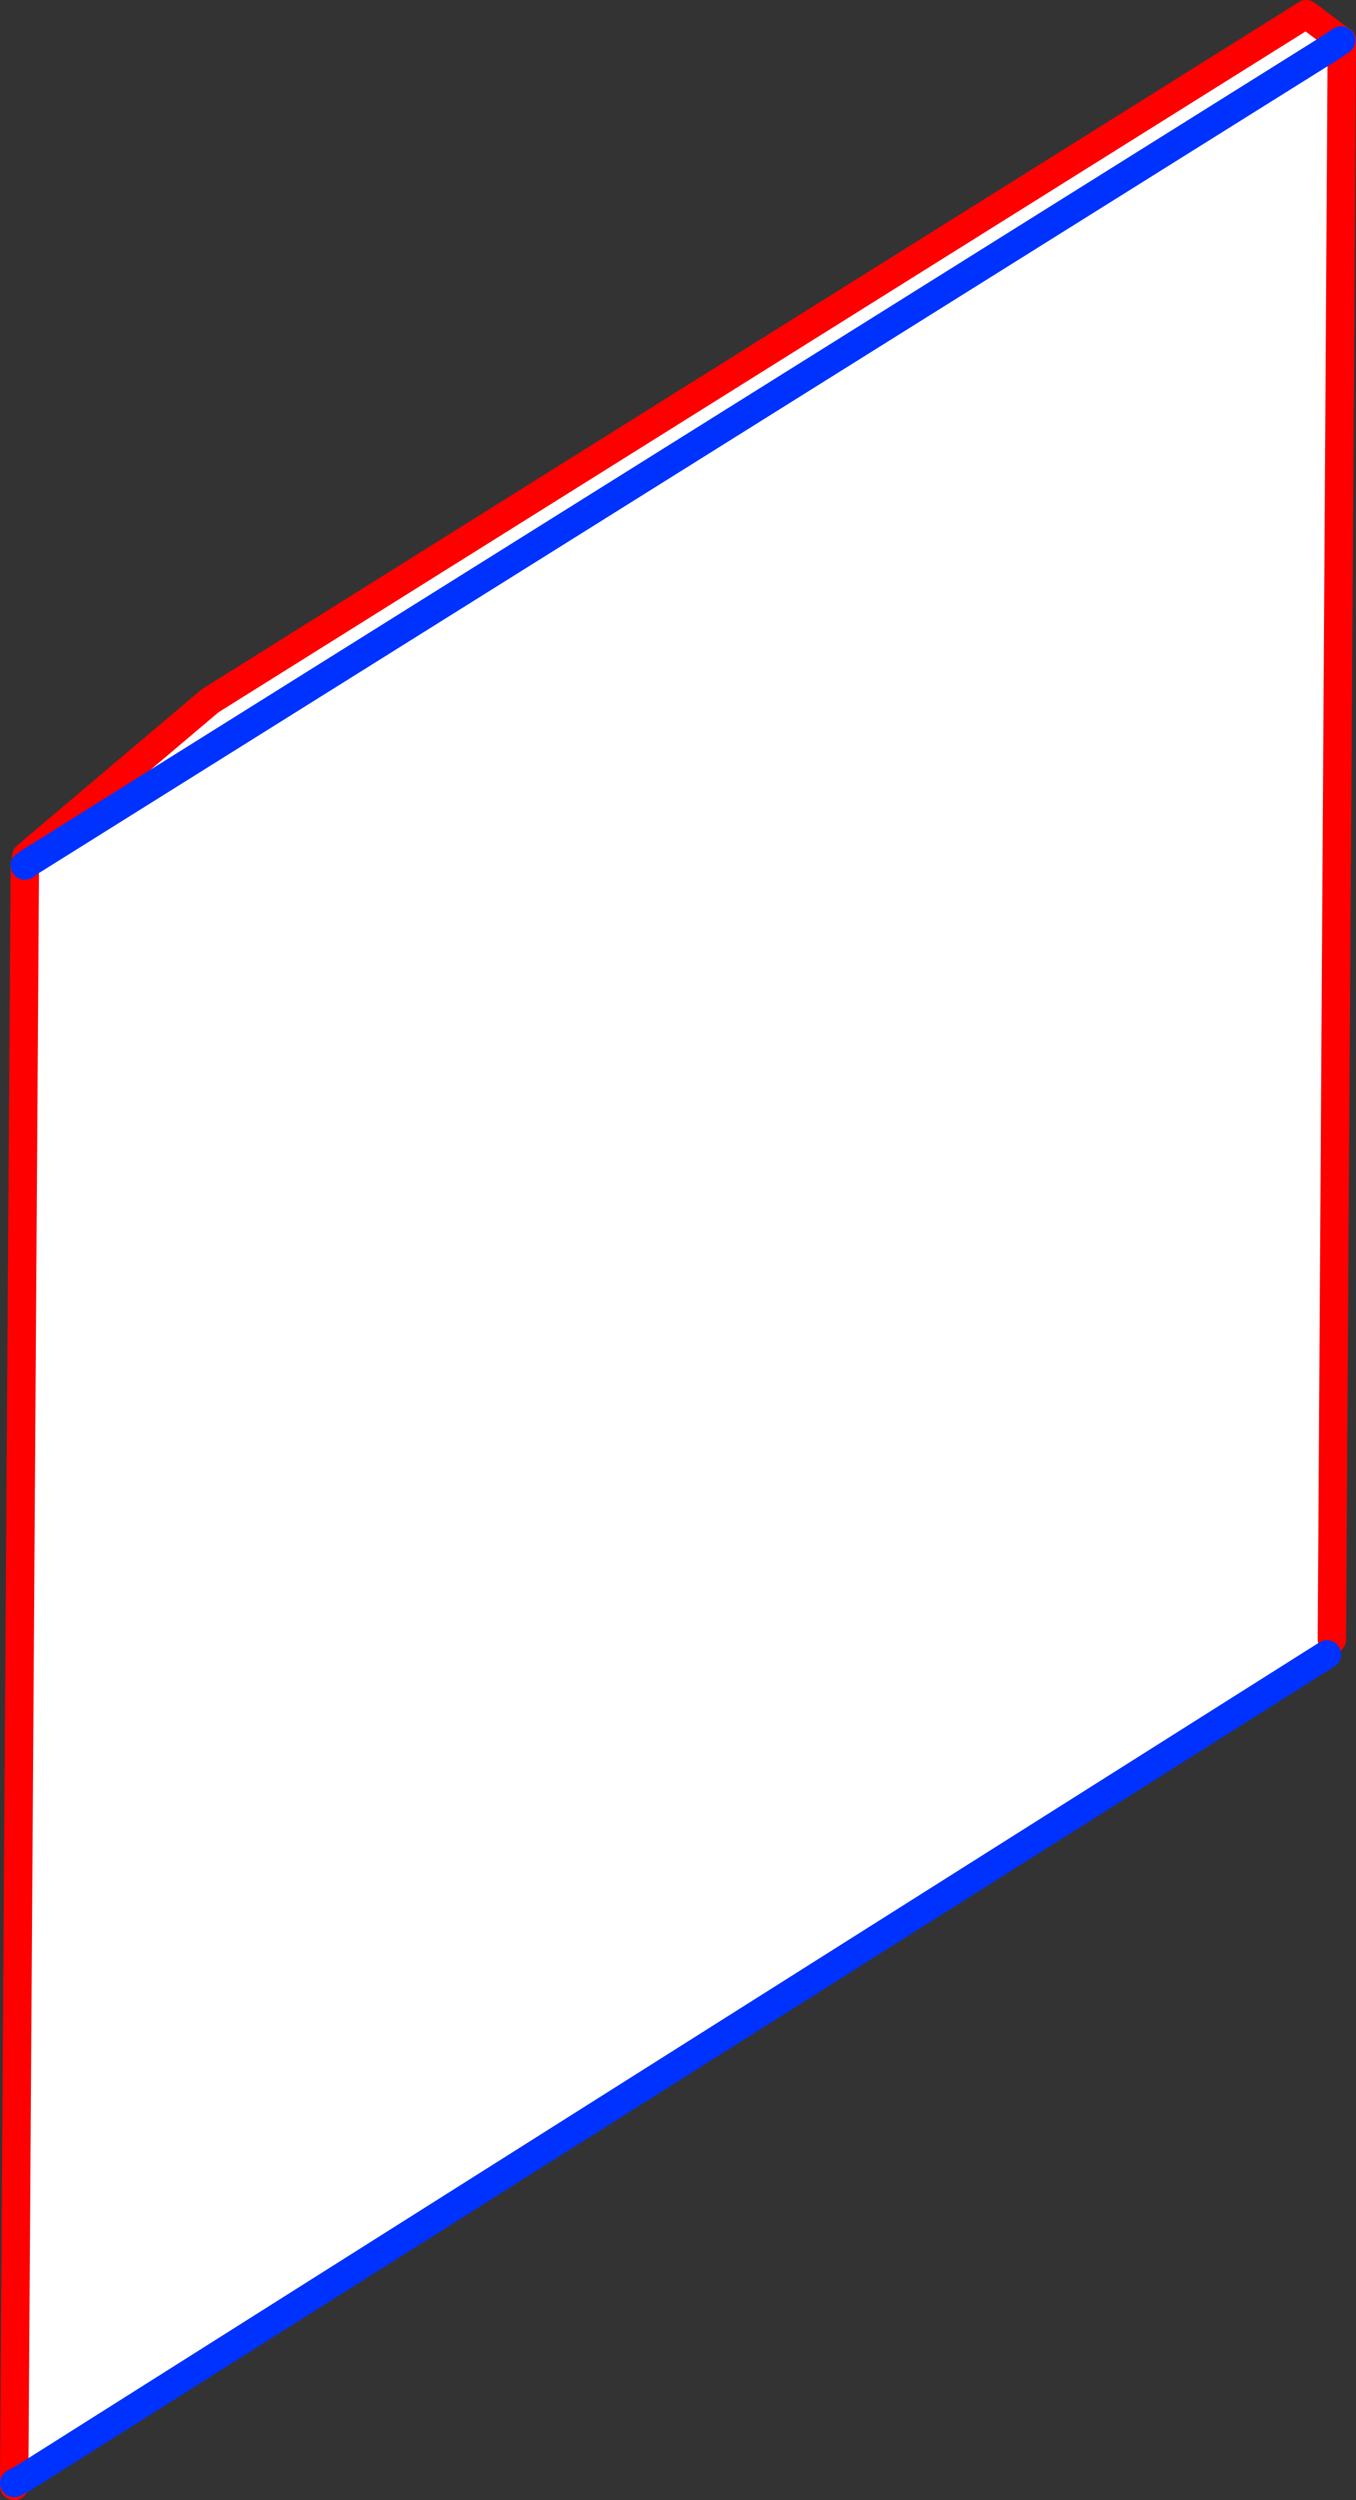
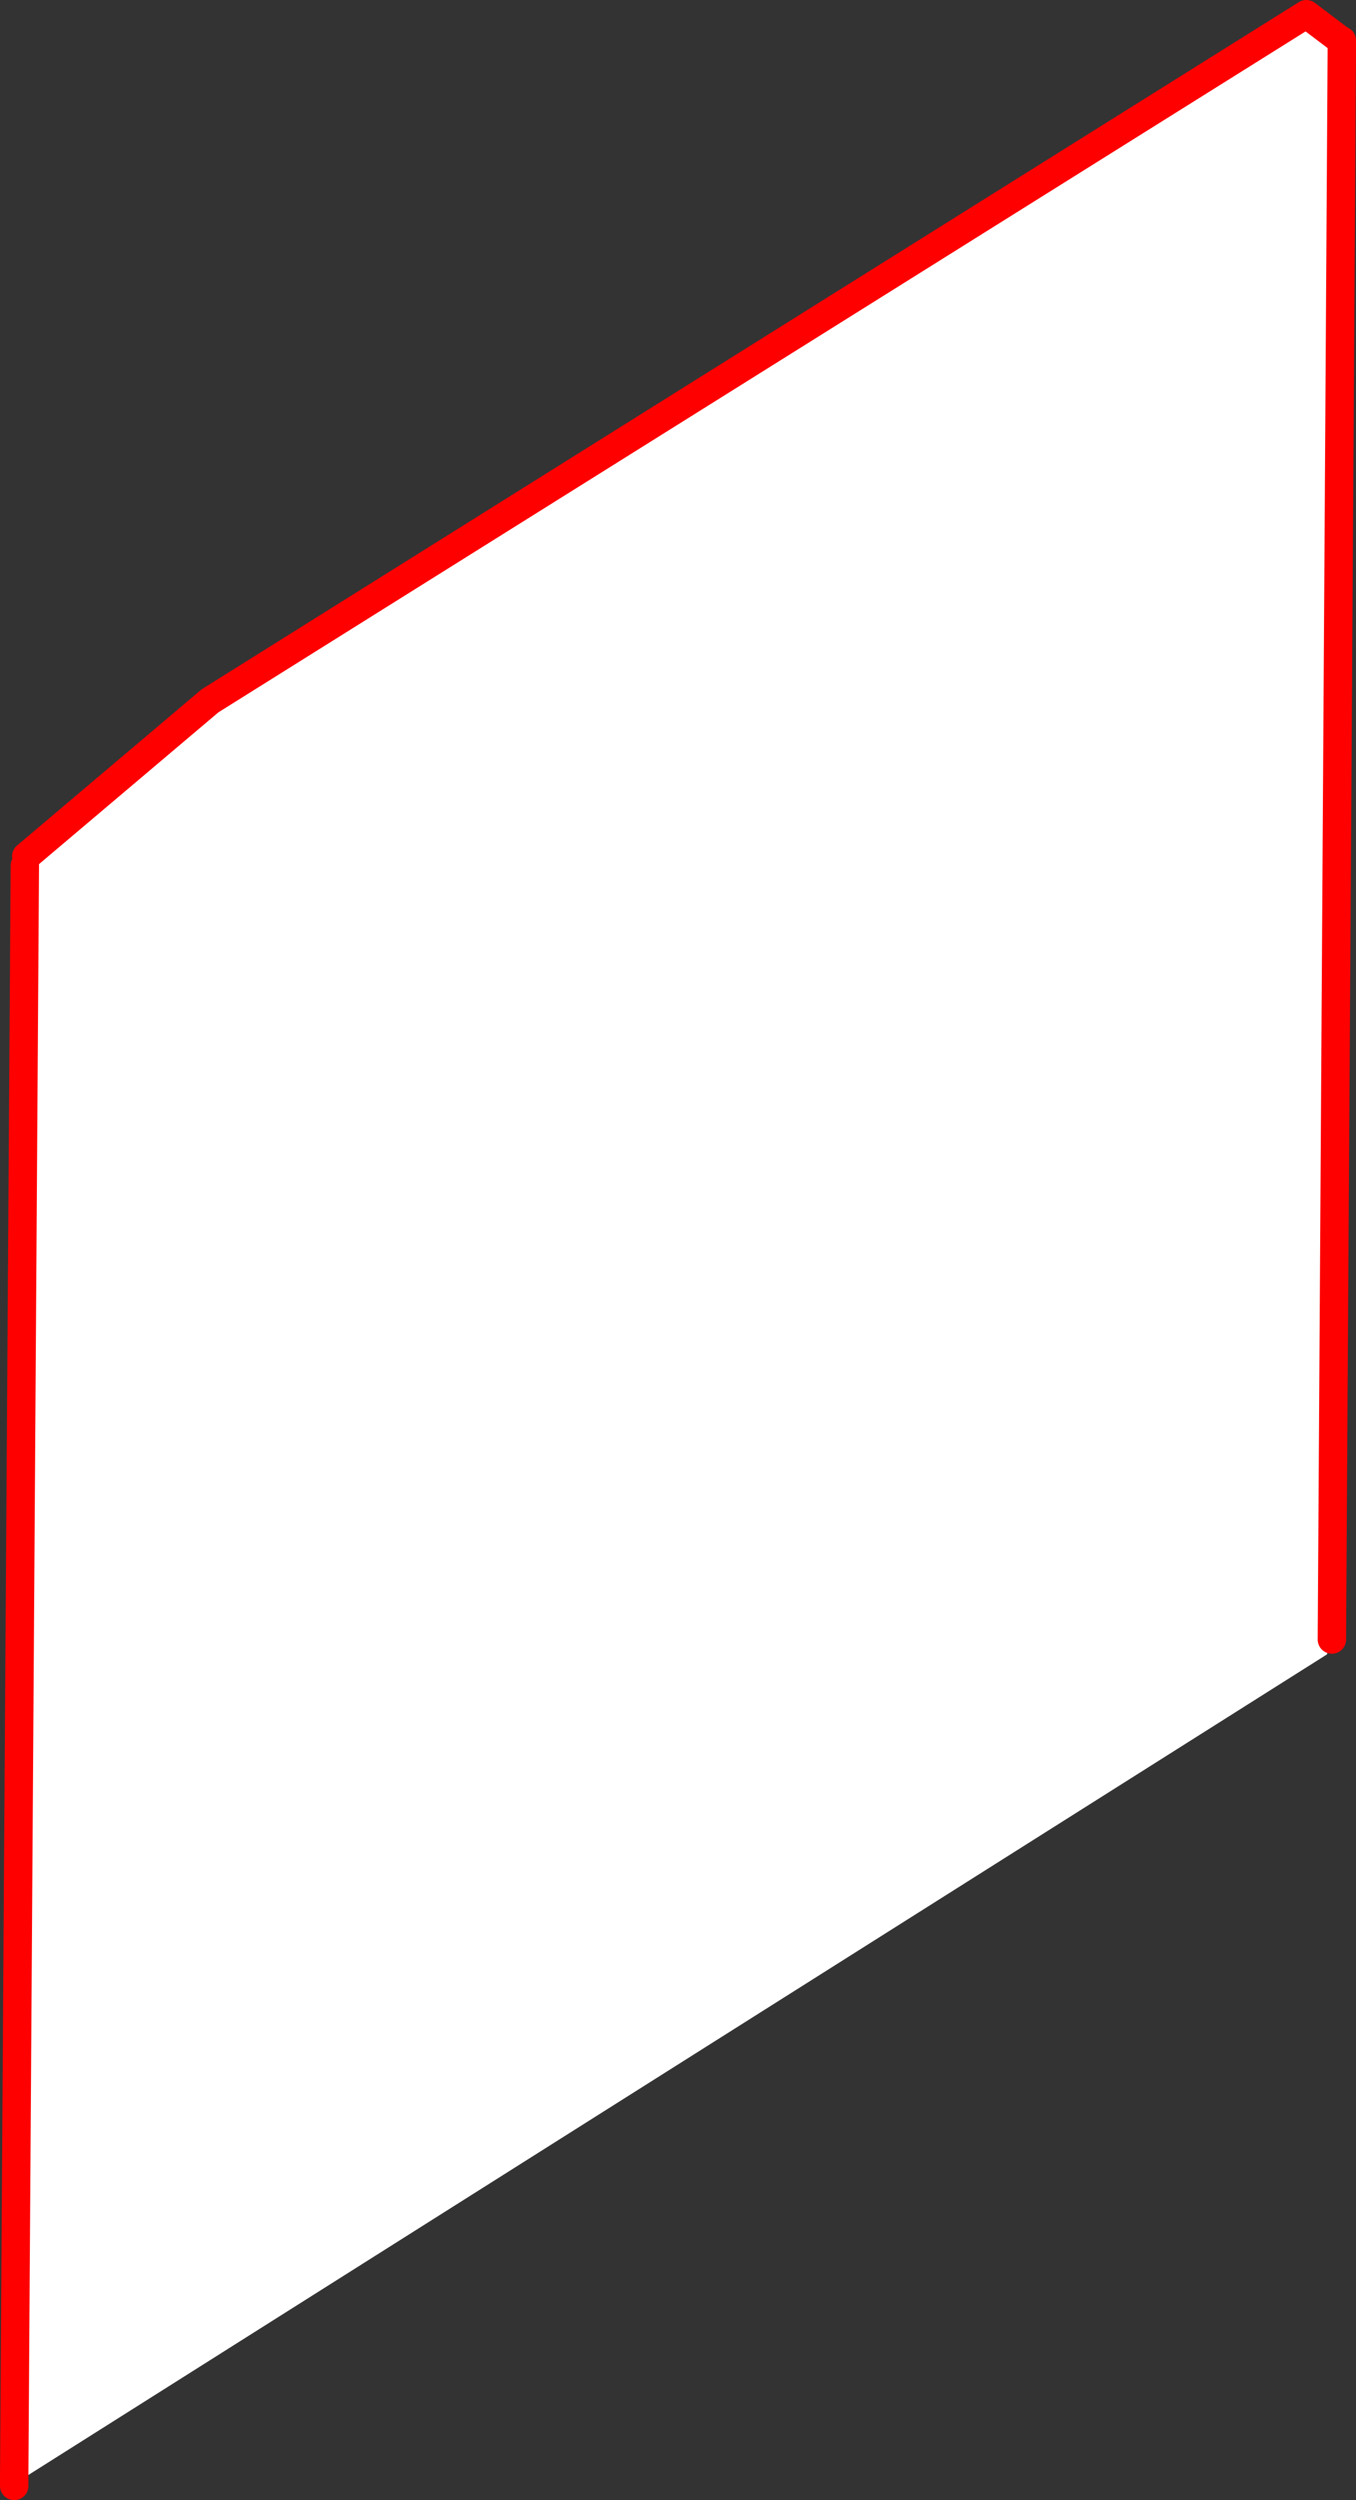
<svg xmlns="http://www.w3.org/2000/svg" height="176.05px" width="95.55px">
  <rect width="100%" height="100%" fill="#333333" stroke="none" />
  <g transform="matrix(1.0, 0.0, 0.0, 1.0, -297.25, -22.6)">
    <path d="M390.85 26.05 L391.8 26.05 391.1 138.05 390.75 139.1 298.9 197.1 298.25 197.65 298.25 197.45 298.9 197.1 298.25 197.1 299.0 83.55 299.35 83.3 299.1 82.9 312.05 71.95 389.3 23.6 390.85 26.05 299.35 83.3 390.85 26.05" fill="#ffffff" fill-rule="evenodd" stroke="none" />
    <path d="M391.8 26.05 L391.8 25.45 391.75 25.45 389.3 23.6 312.05 71.95 299.1 82.9 M391.8 26.05 L391.1 138.05 M298.25 197.65 L298.25 197.45 298.25 197.1 299.0 83.55" fill="none" stroke="#ff0000" stroke-linecap="round" stroke-linejoin="round" stroke-width="2.0" />
-     <path d="M391.75 25.45 L390.85 26.05 299.35 83.3 299.0 83.55 M390.75 139.1 L298.9 197.1 298.25 197.45" fill="none" stroke="#0032ff" stroke-linecap="round" stroke-linejoin="round" stroke-width="2.0" />
  </g>
</svg>